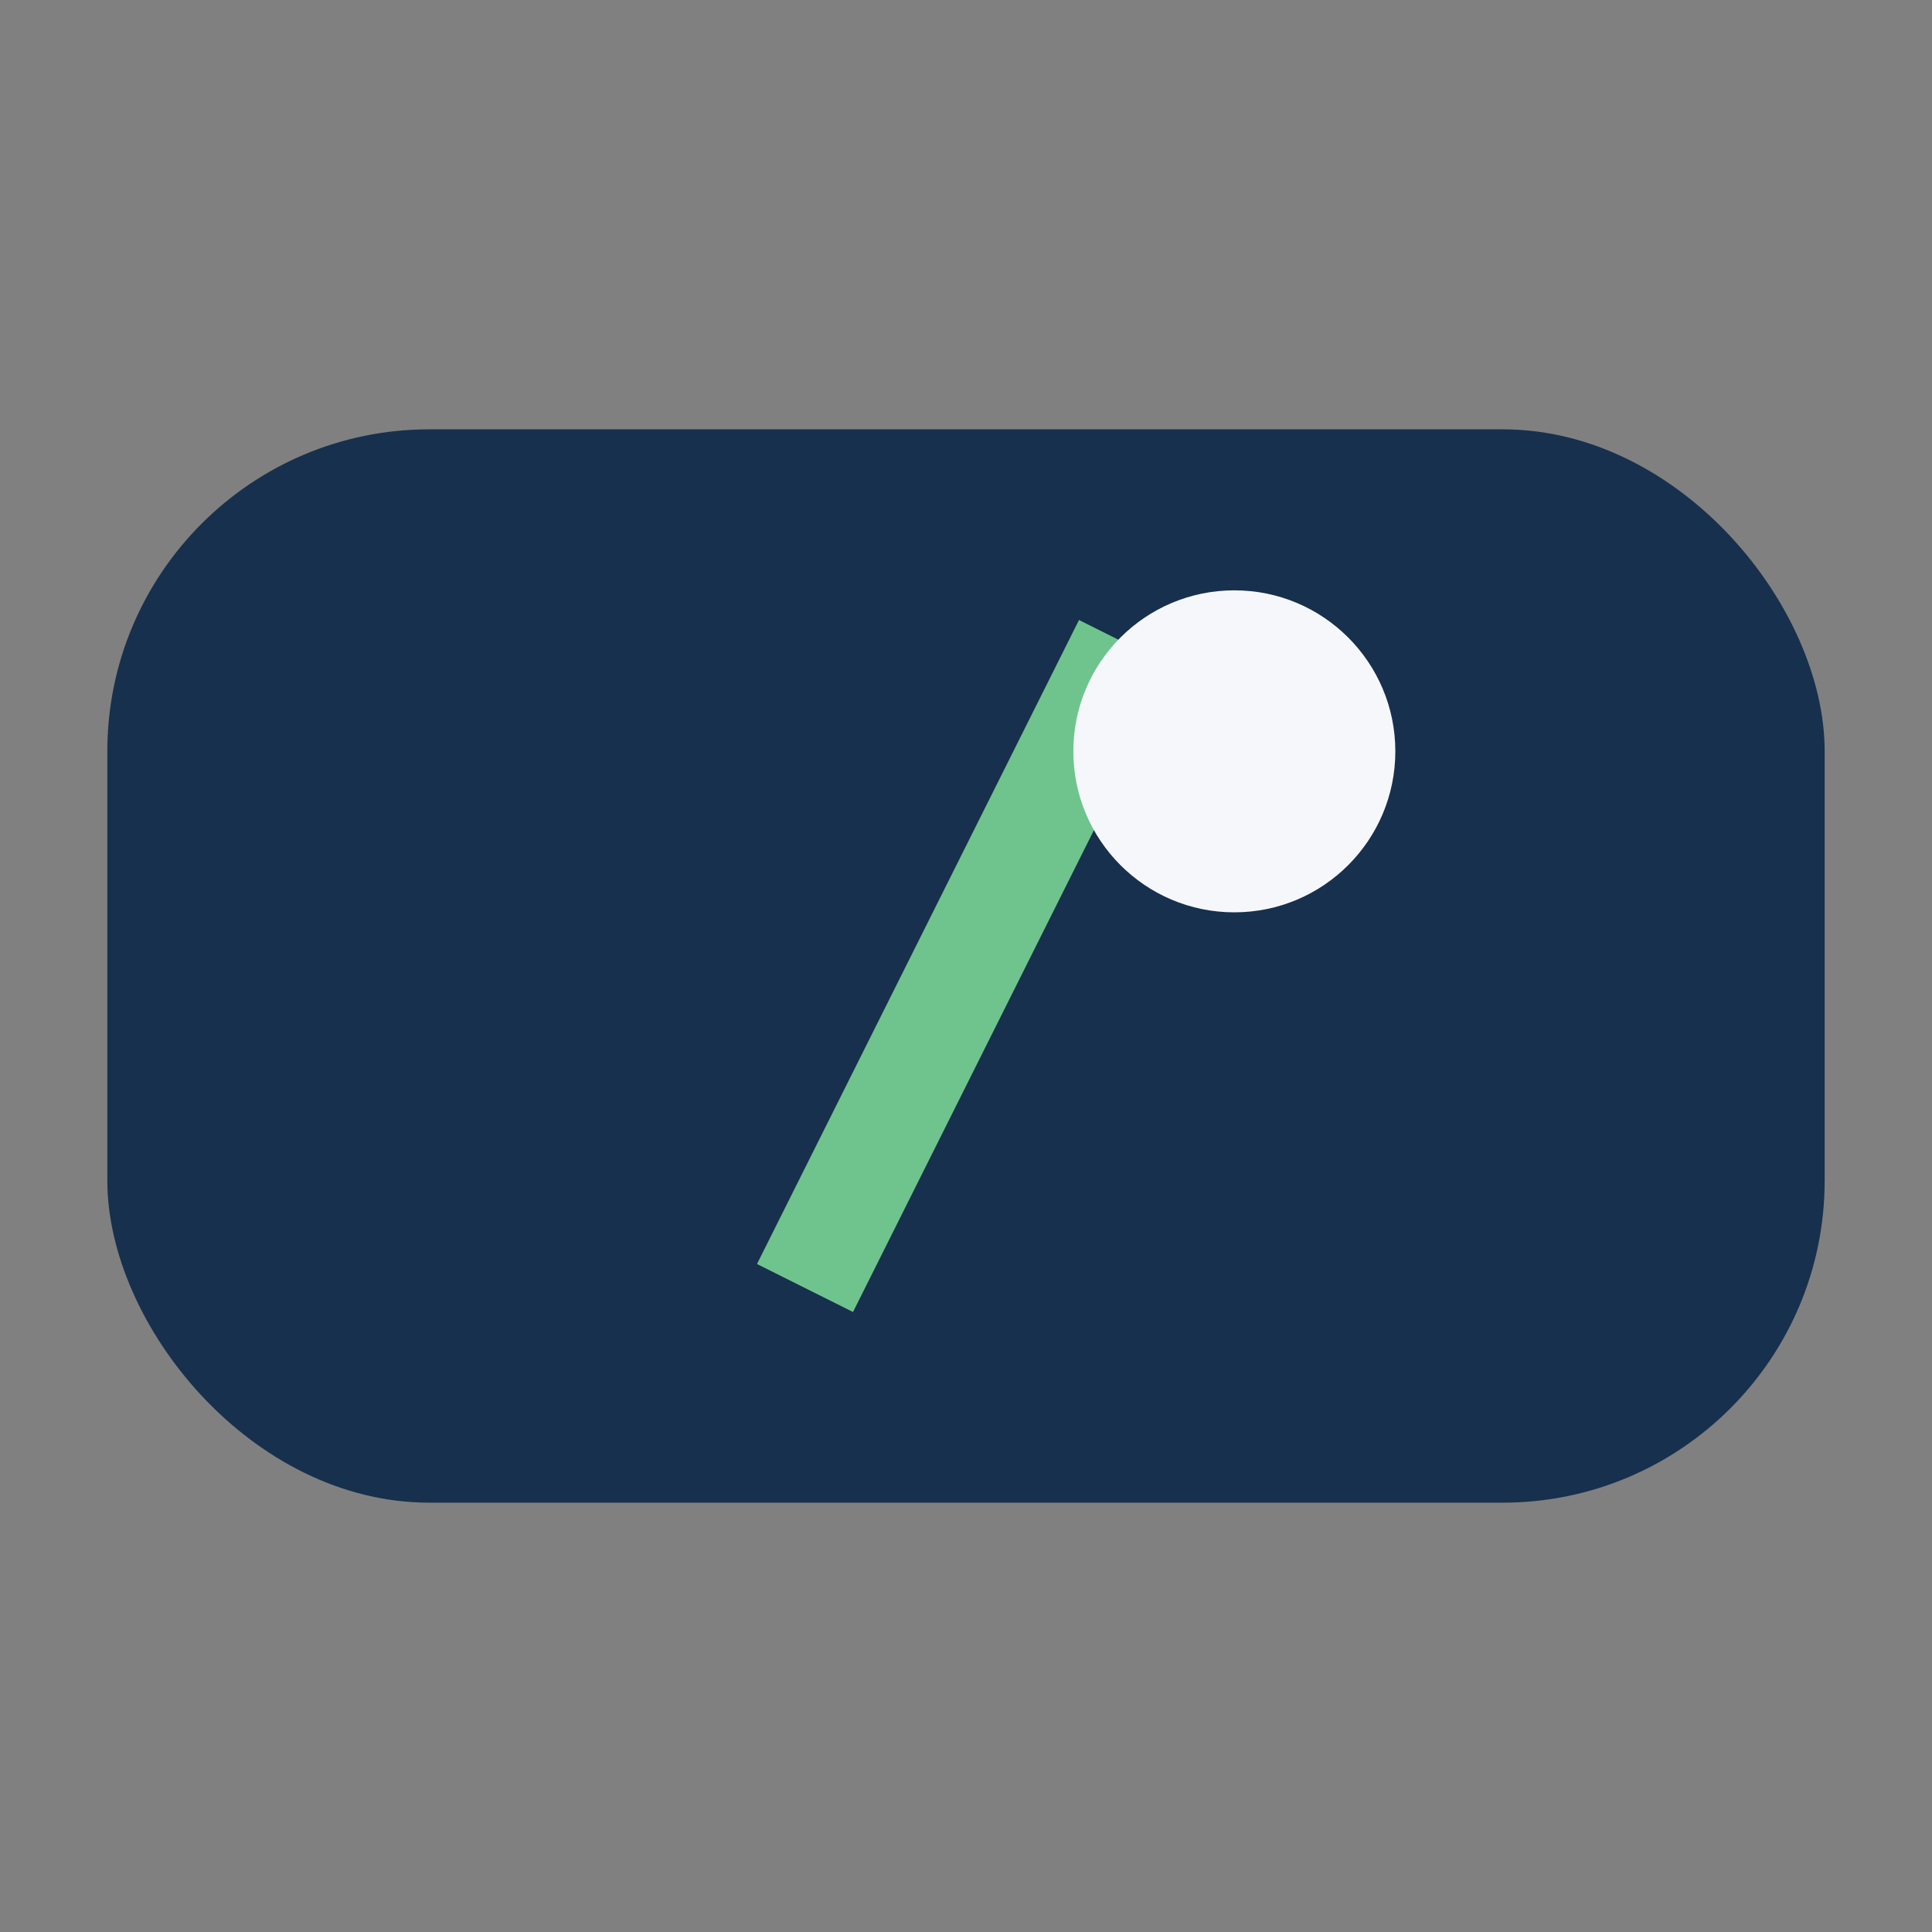
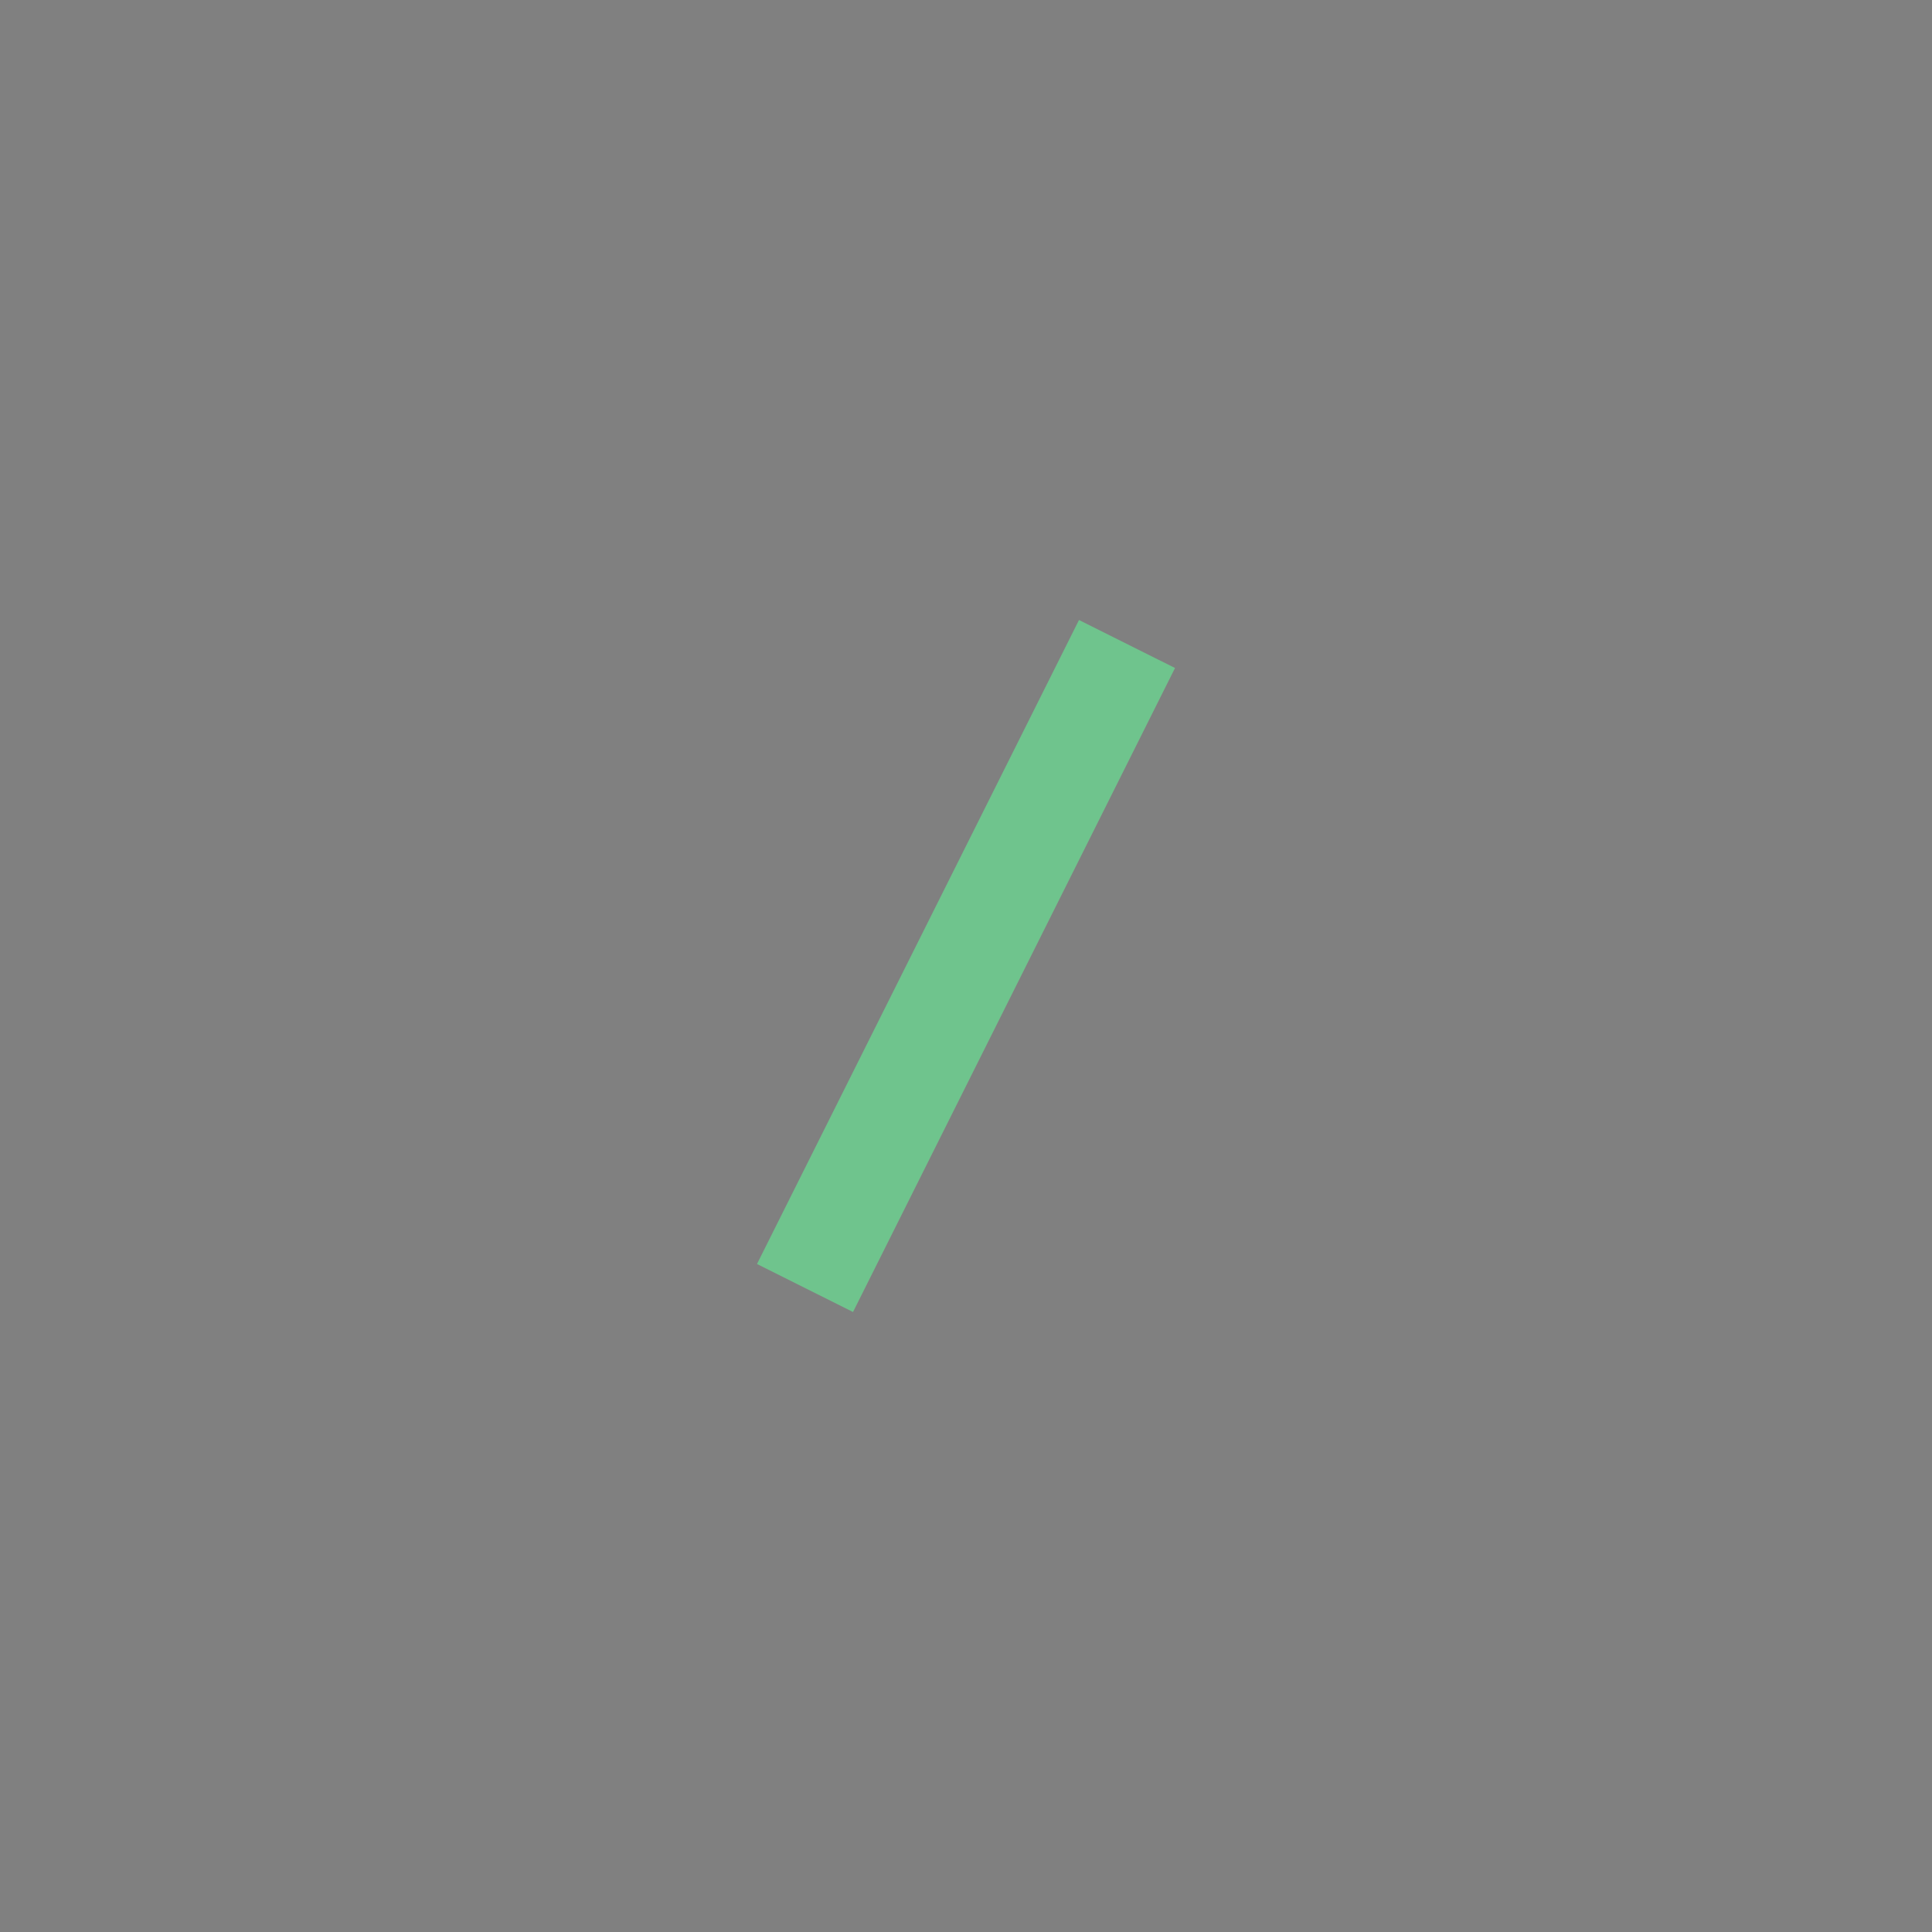
<svg xmlns="http://www.w3.org/2000/svg" width="36" height="36" viewBox="0 0 36 36">
  <rect x="0" y="0" width="36" height="36" fill="#808080" stroke="none" />
-   <rect x="2" y="8" width="32" height="20" rx="6" fill="#17304D" />
  <path d="M15 24l6-12" stroke="#6FC48D" stroke-width="2" />
-   <circle cx="23" cy="14" r="3" fill="#F6F7FB" />
</svg>